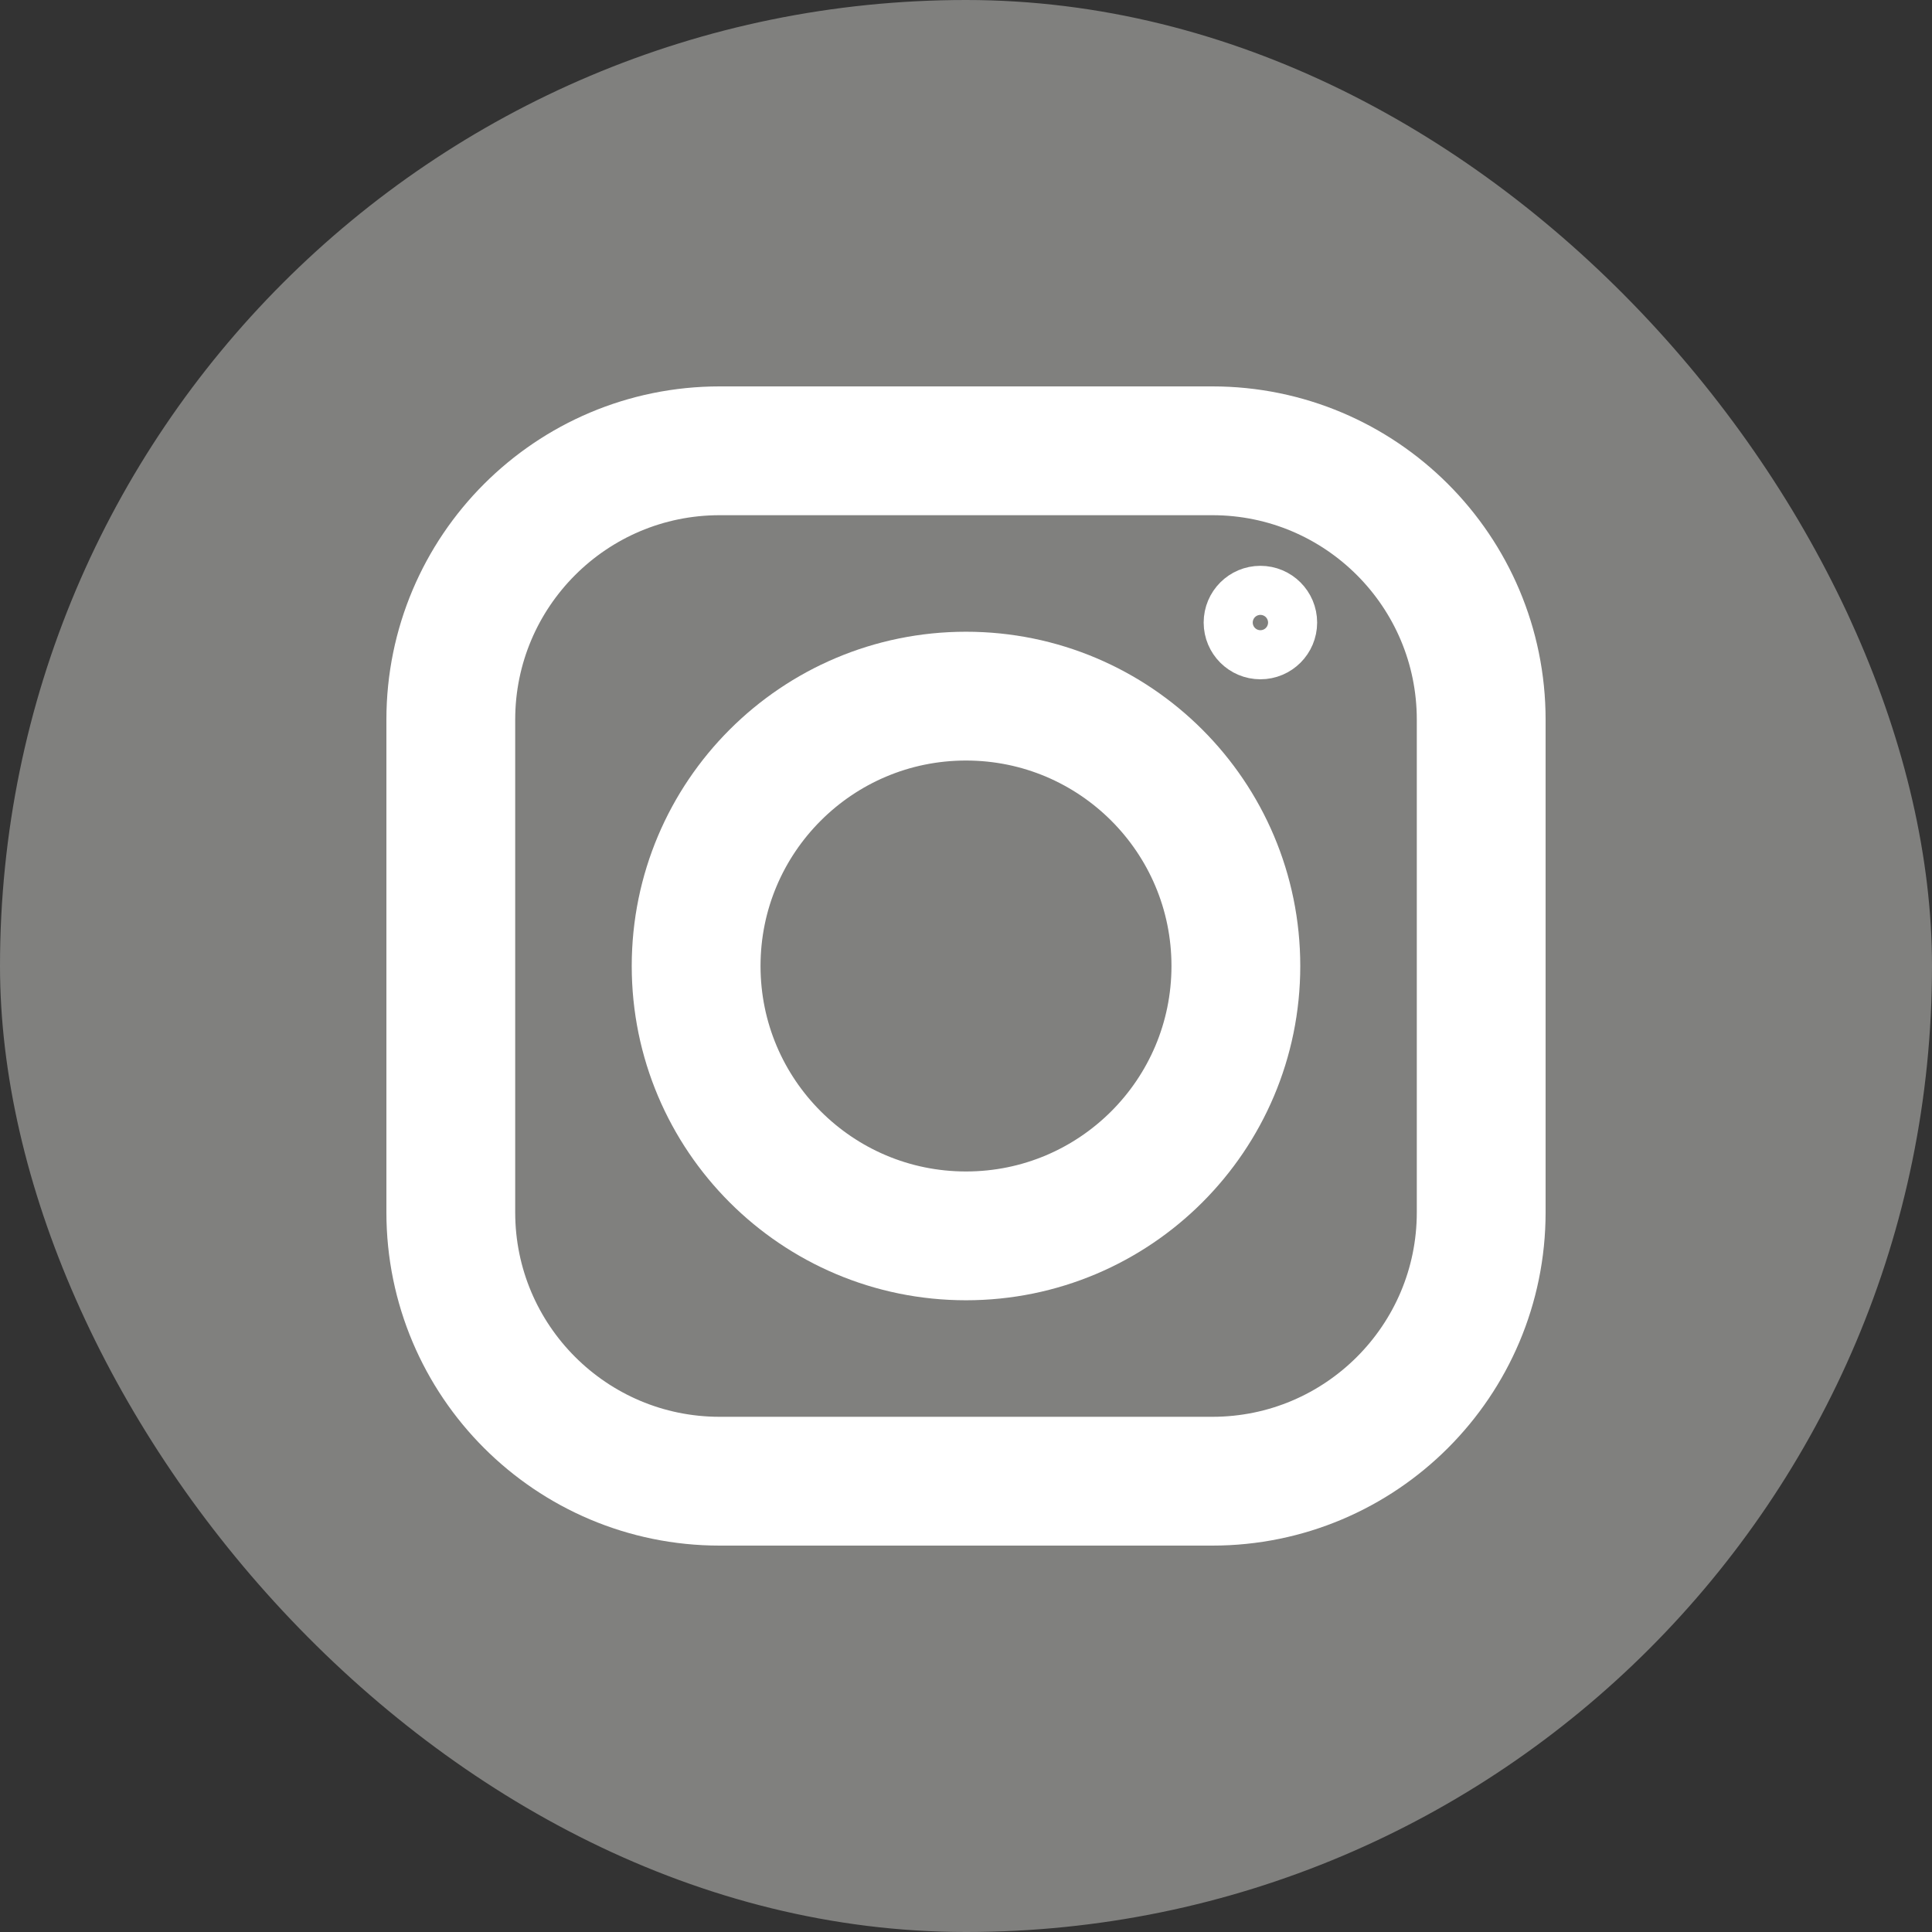
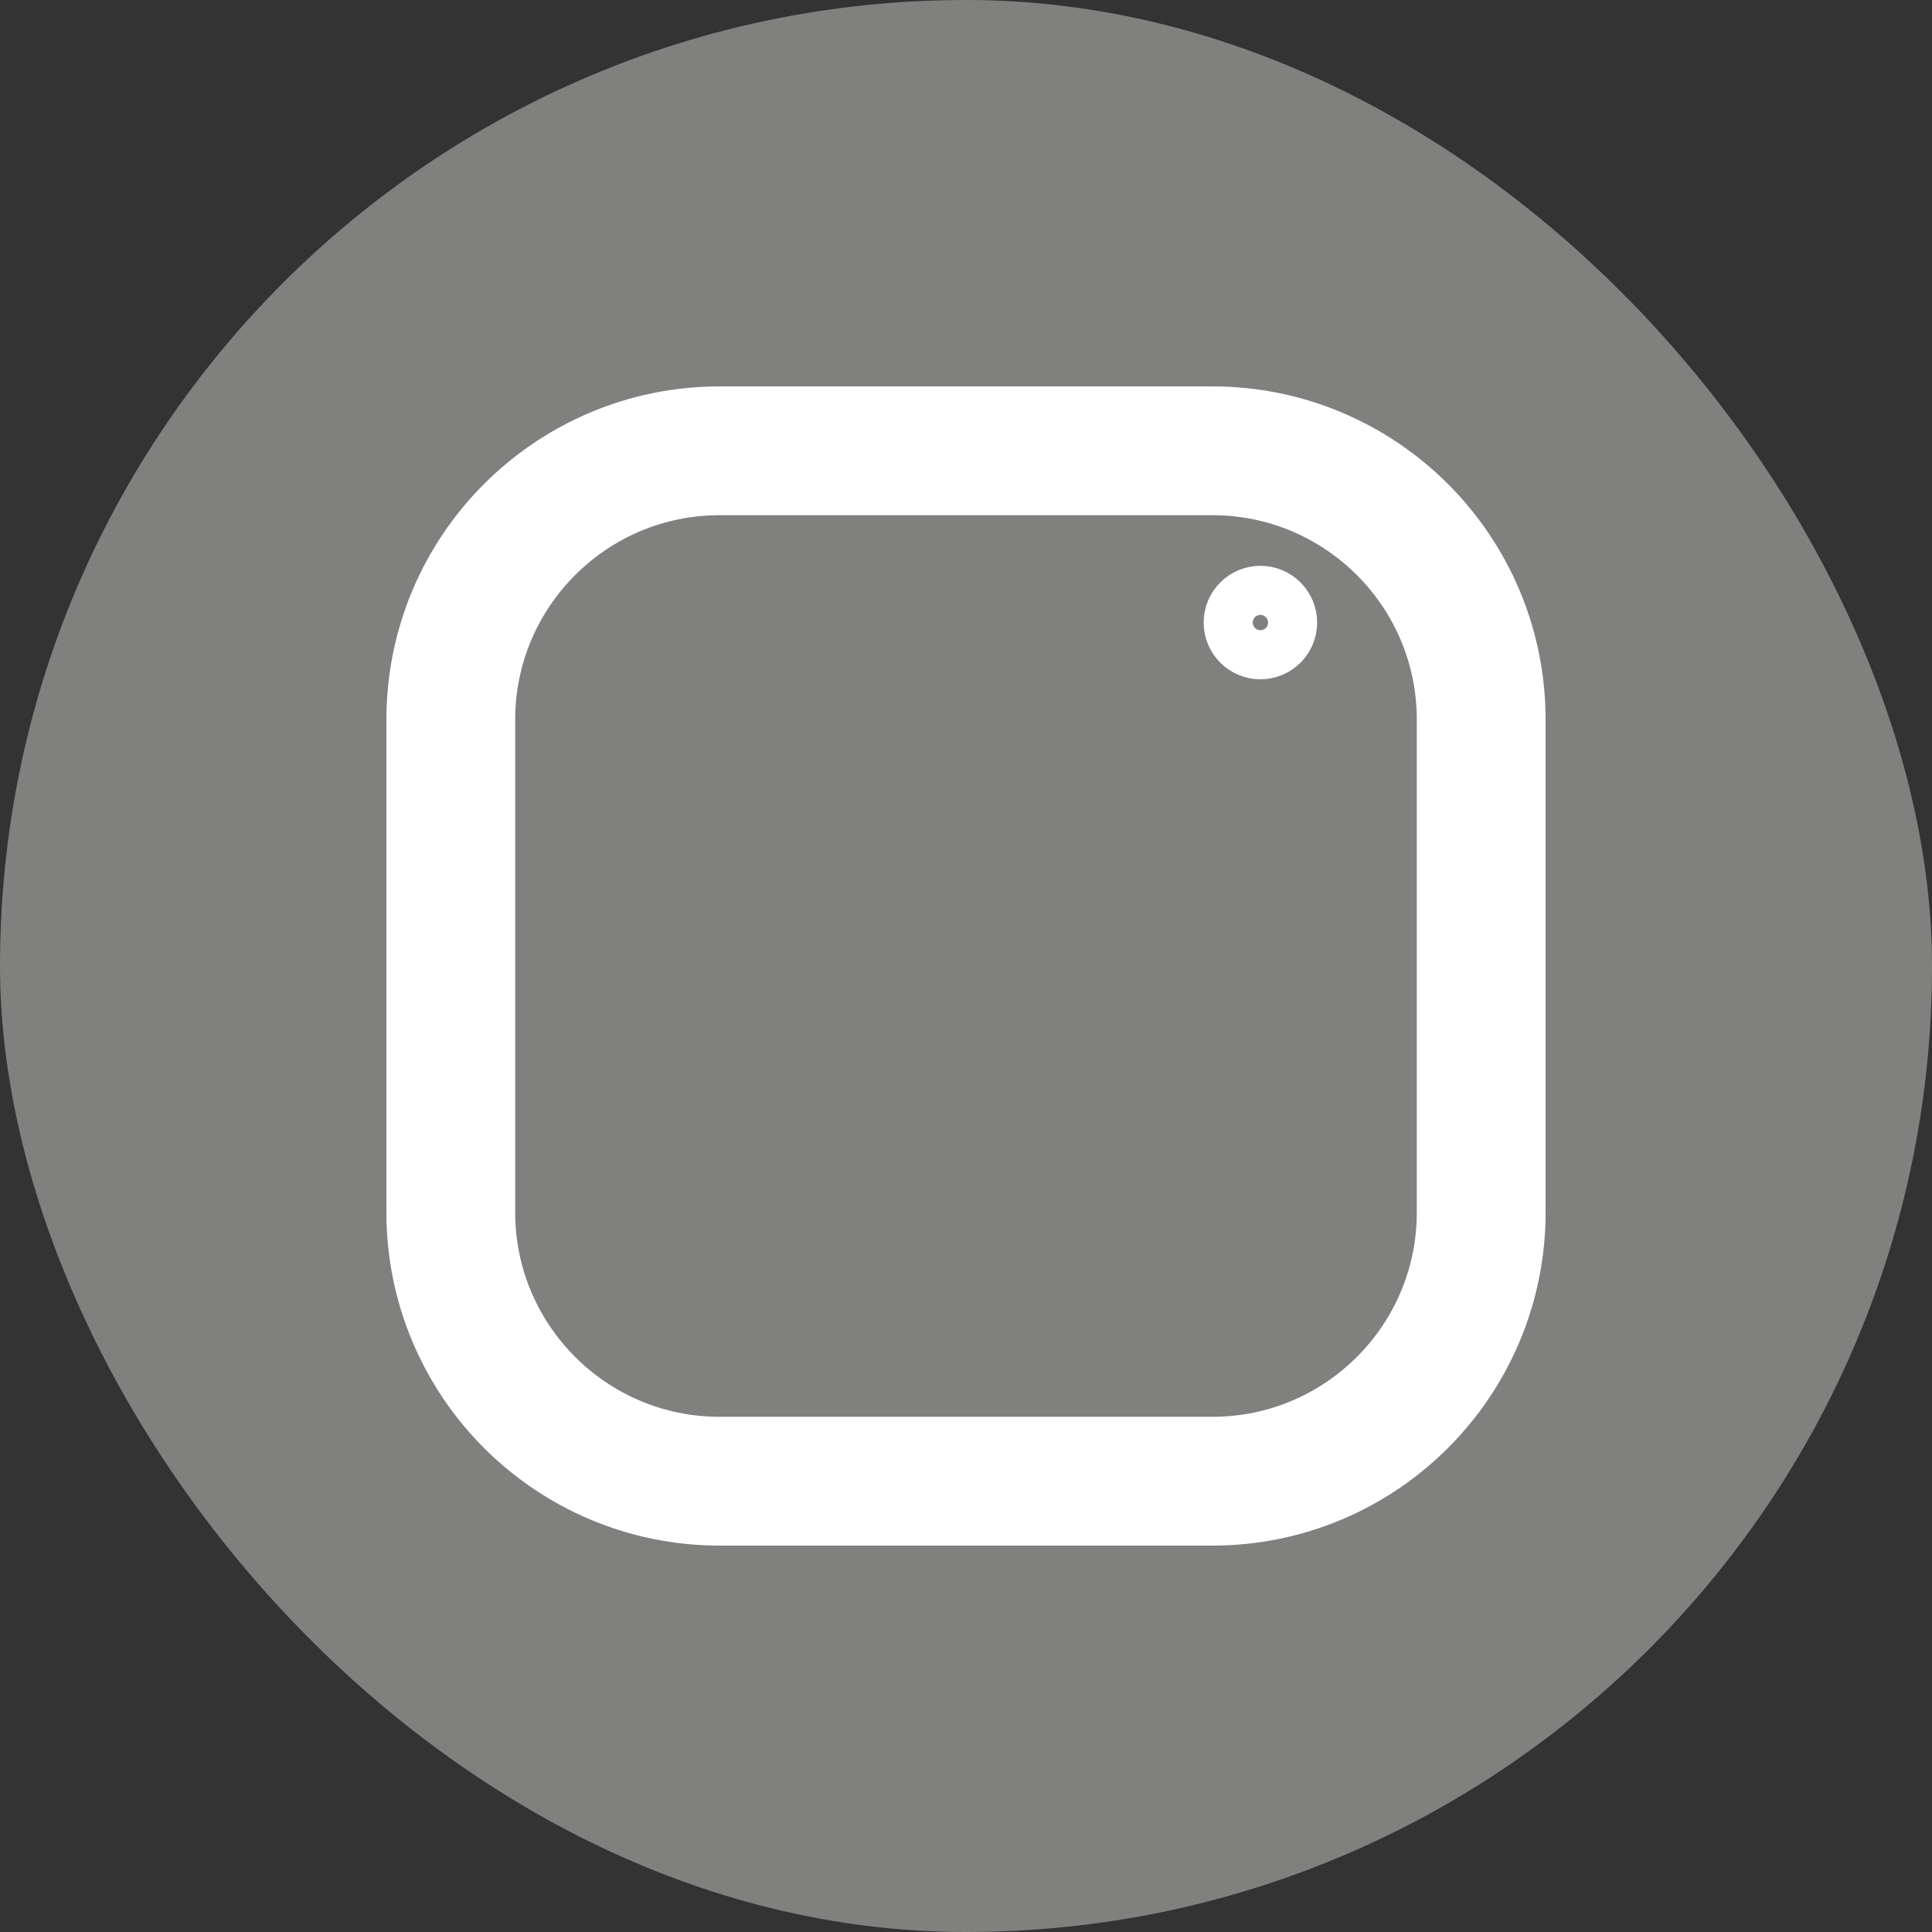
<svg xmlns="http://www.w3.org/2000/svg" width="60" height="60" viewBox="0 0 60 60" fill="none">
  <rect x="0" y="0" width="60" height="60" fill="#333333" stroke="none" />
  <rect width="60" height="60" rx="30" fill="#80807E" />
  <path d="M37.65 14H22.35C17.739 14 14 17.739 14 22.351V37.65C14 42.261 17.739 46 22.35 46H37.65C42.261 46 46 42.261 46 37.65V22.351C46 17.739 42.261 14 37.65 14Z" stroke="white" stroke-width="4" stroke-linecap="round" stroke-linejoin="round" />
-   <path d="M30 38.381C34.629 38.381 38.381 34.628 38.381 30C38.381 25.371 34.629 21.619 30 21.619C25.371 21.619 21.619 25.371 21.619 30C21.619 34.628 25.371 38.381 30 38.381Z" stroke="white" stroke-width="4" stroke-linecap="round" stroke-linejoin="round" />
  <path d="M39.143 20.096C39.564 20.096 39.905 19.755 39.905 19.334C39.905 18.913 39.564 18.572 39.143 18.572C38.722 18.572 38.381 18.913 38.381 19.334C38.381 19.755 38.722 20.096 39.143 20.096Z" stroke="white" stroke-width="2" stroke-linecap="round" stroke-linejoin="round" />
</svg>